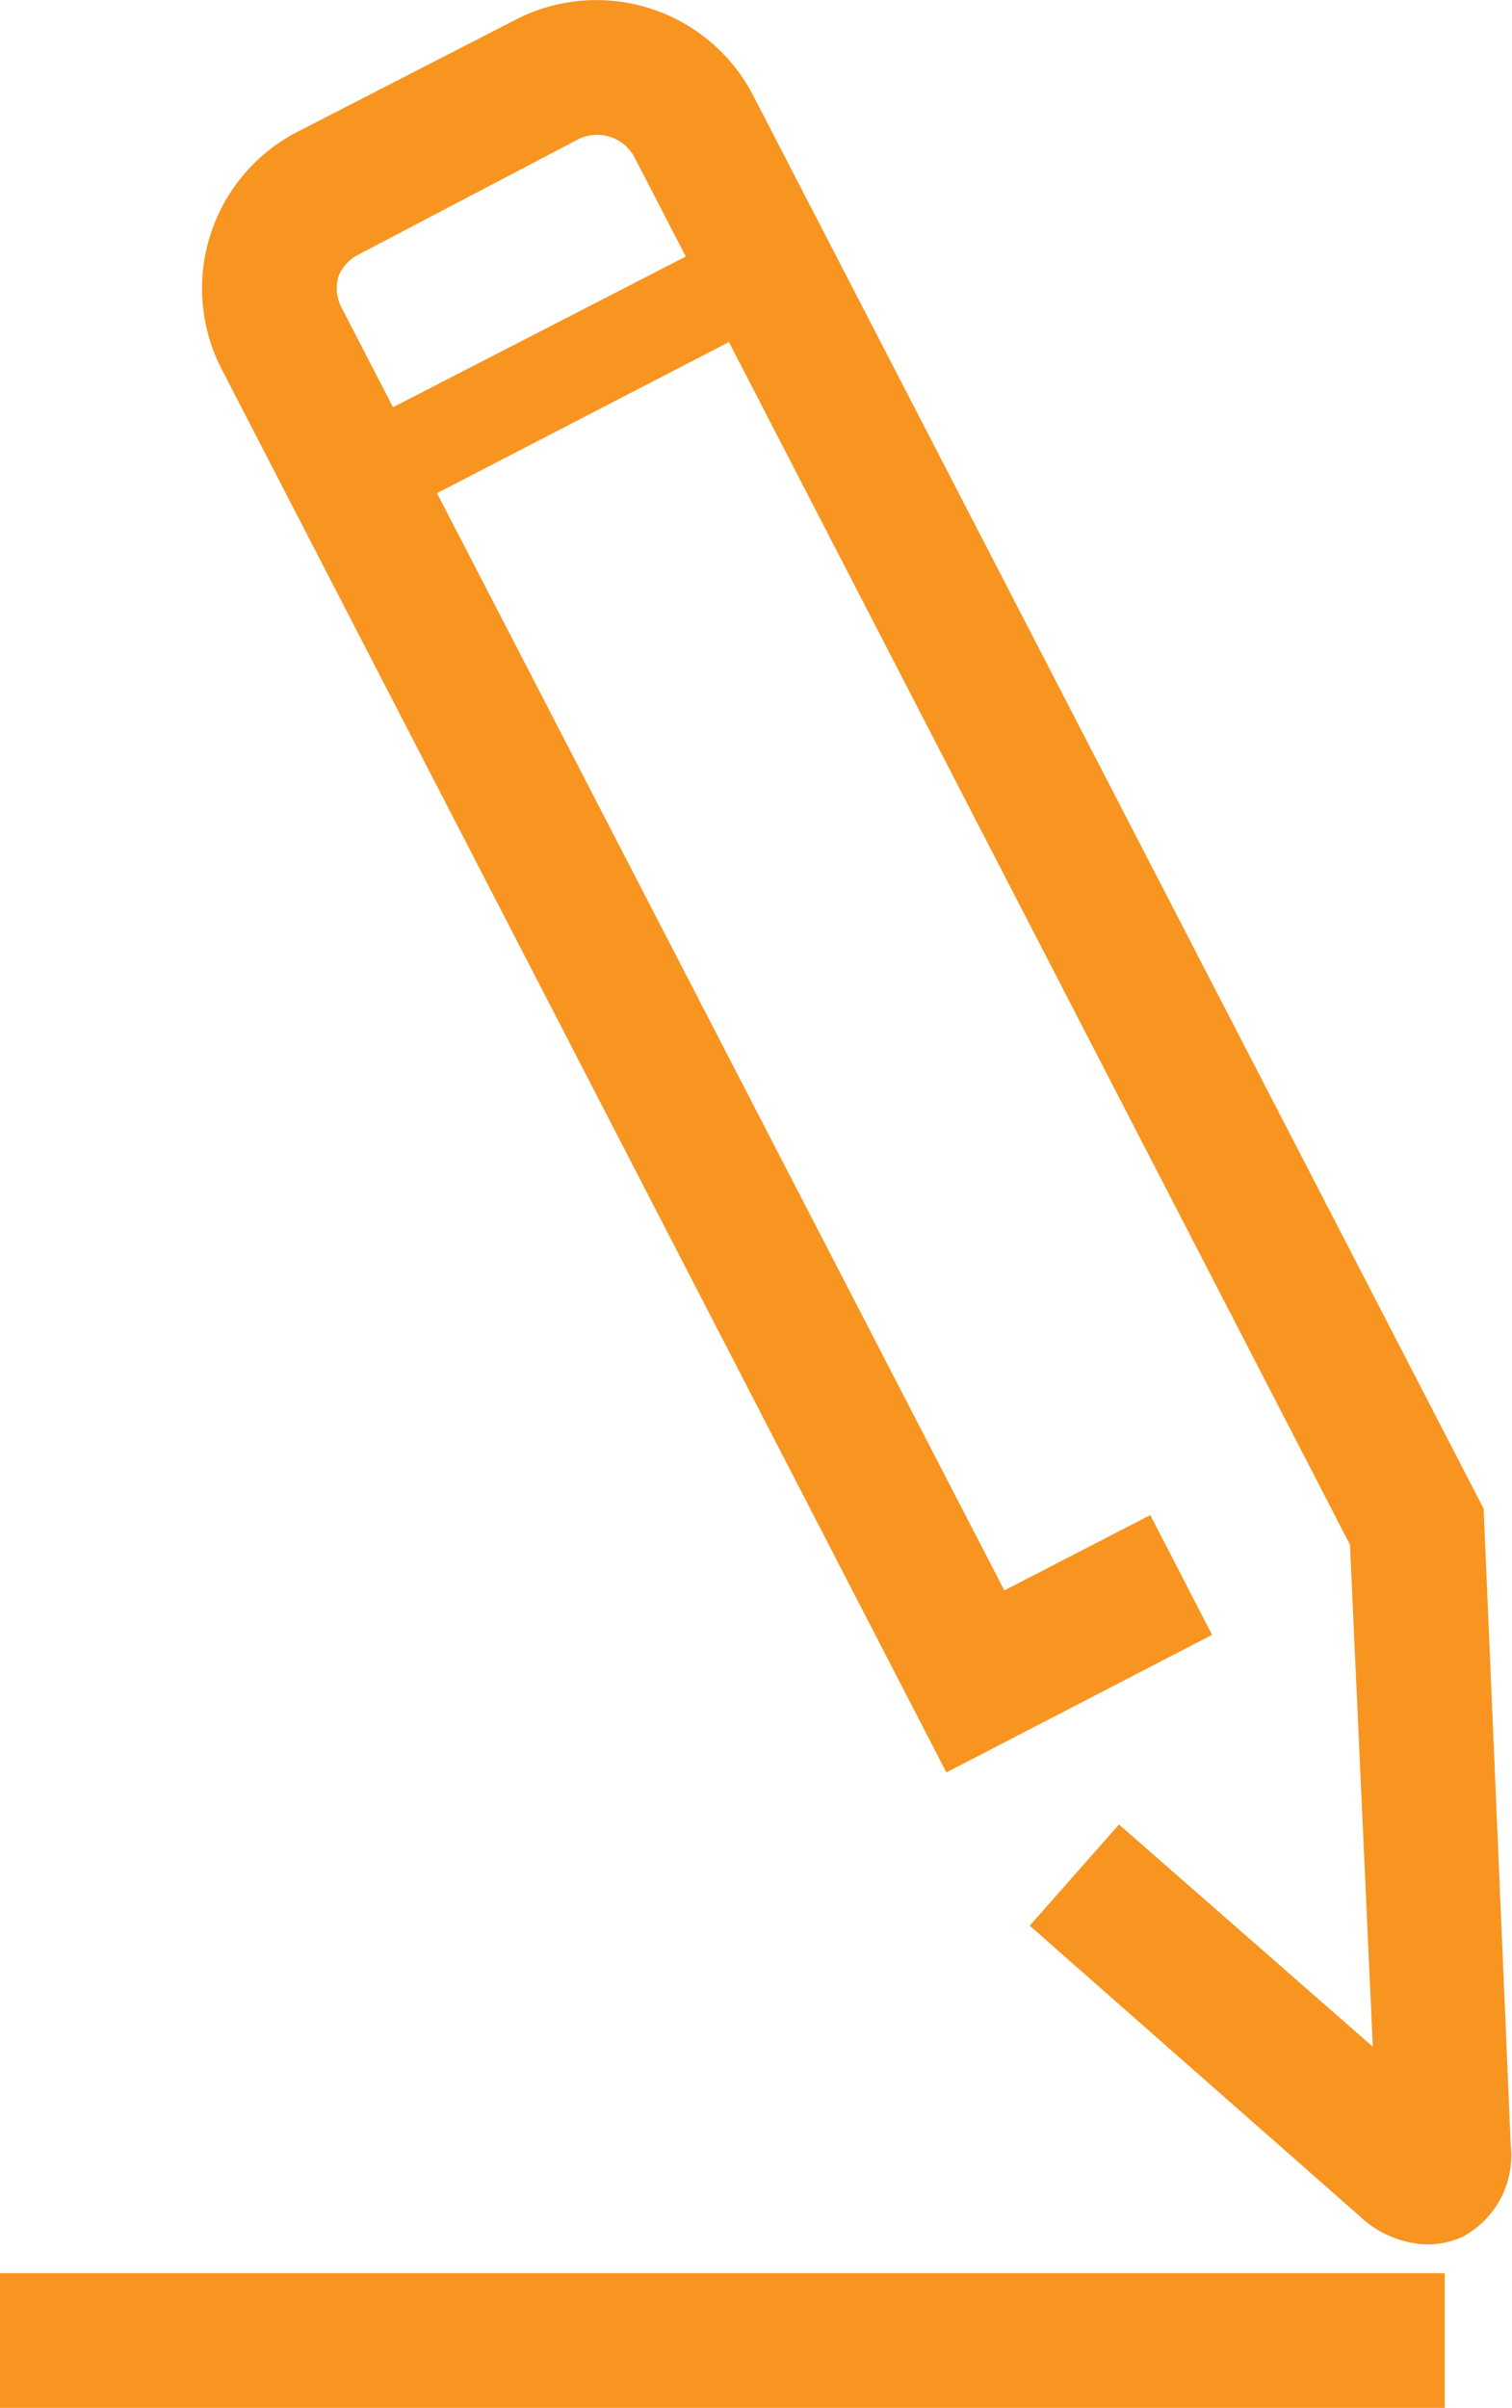
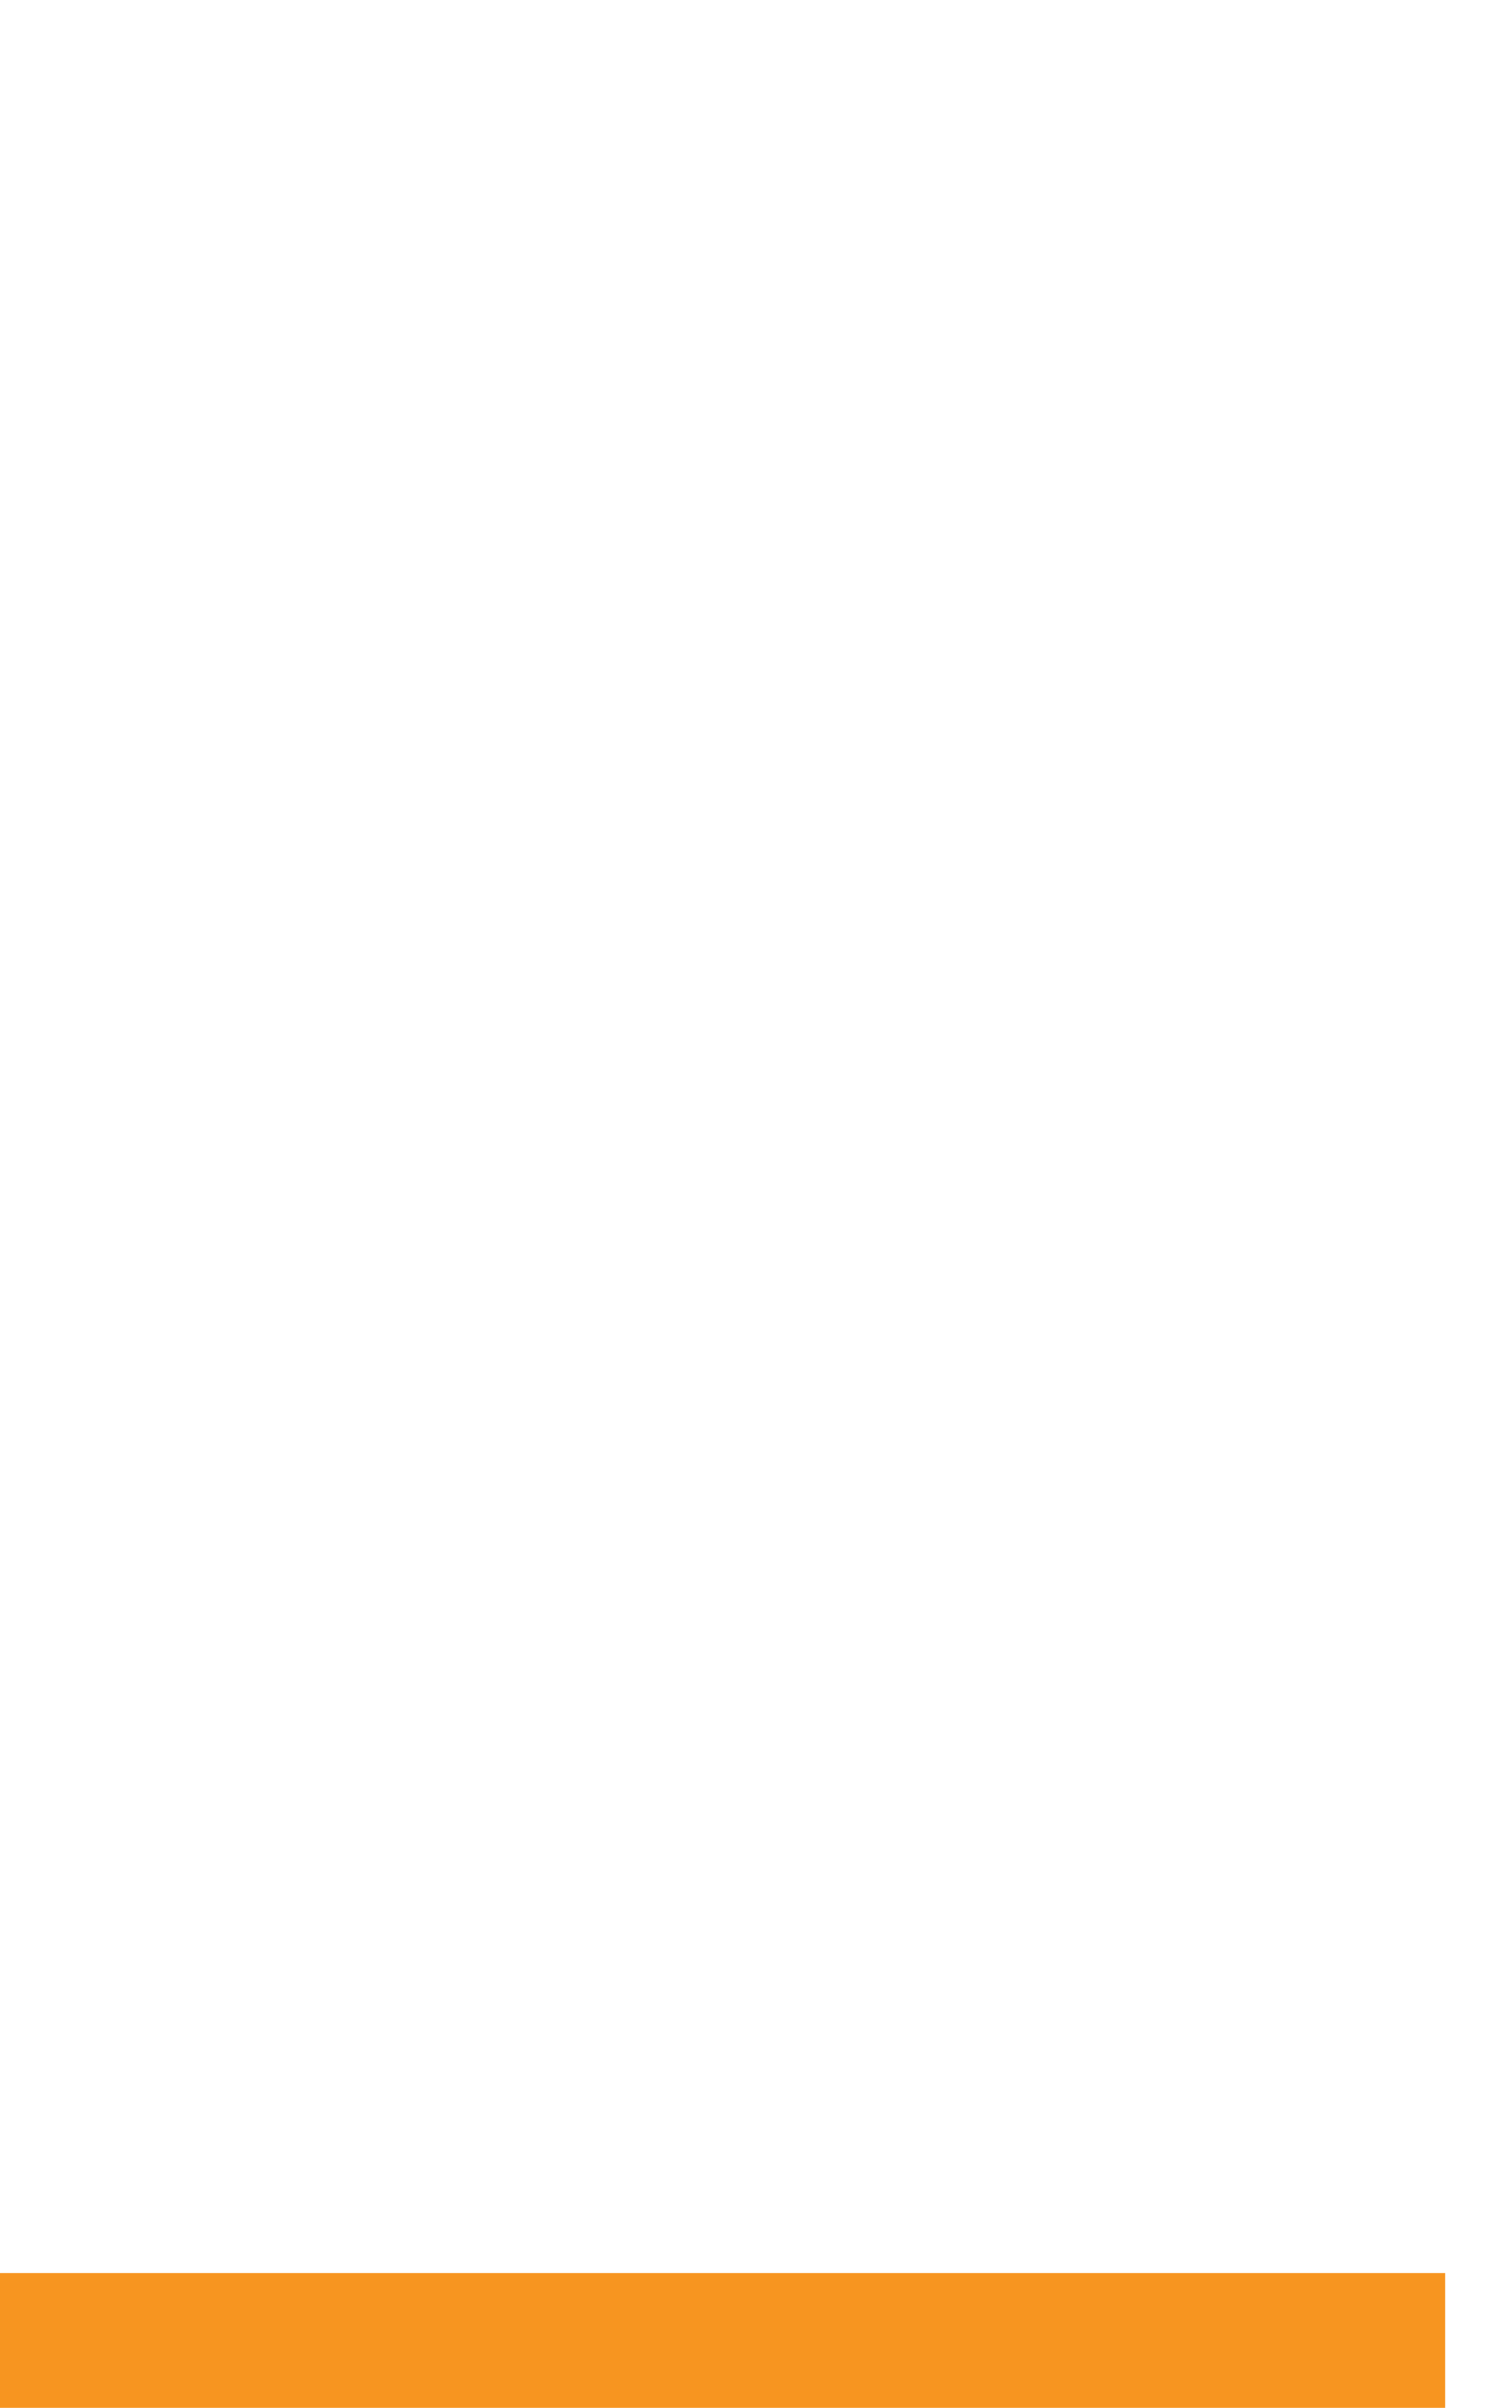
<svg xmlns="http://www.w3.org/2000/svg" viewBox="0 0 35.74 56.88">
  <defs>
    <style>.cls-1{fill:#f79520;}</style>
  </defs>
  <g id="Layer_2" data-name="Layer 2">
    <g id="Layer_1-2" data-name="Layer 1">
      <rect class="cls-1" y="53.7" width="34.15" height="3.19" />
-       <path class="cls-1" d="M35.07,35.64,17.8,2.25A4.17,4.17,0,0,0,12.18.47L7,3.13A4.16,4.16,0,0,0,5.25,8.74L22.37,41.87l6.28-3.25-1.46-2.83-3.45,1.78L10.33,11.65l6.9-3.57L31.91,36.49l.54,11.86-6-5.25-2.11,2.39,7.82,6.88a2.41,2.41,0,0,0,1.58.65,2,2,0,0,0,.83-.18,2.18,2.18,0,0,0,1.14-2.17ZM9.29,9.62,8.08,7.28A1,1,0,0,1,8,6.53,1,1,0,0,1,8.5,6L13.65,3.3A1,1,0,0,1,15,3.72l1.21,2.34Z" />
    </g>
  </g>
</svg>